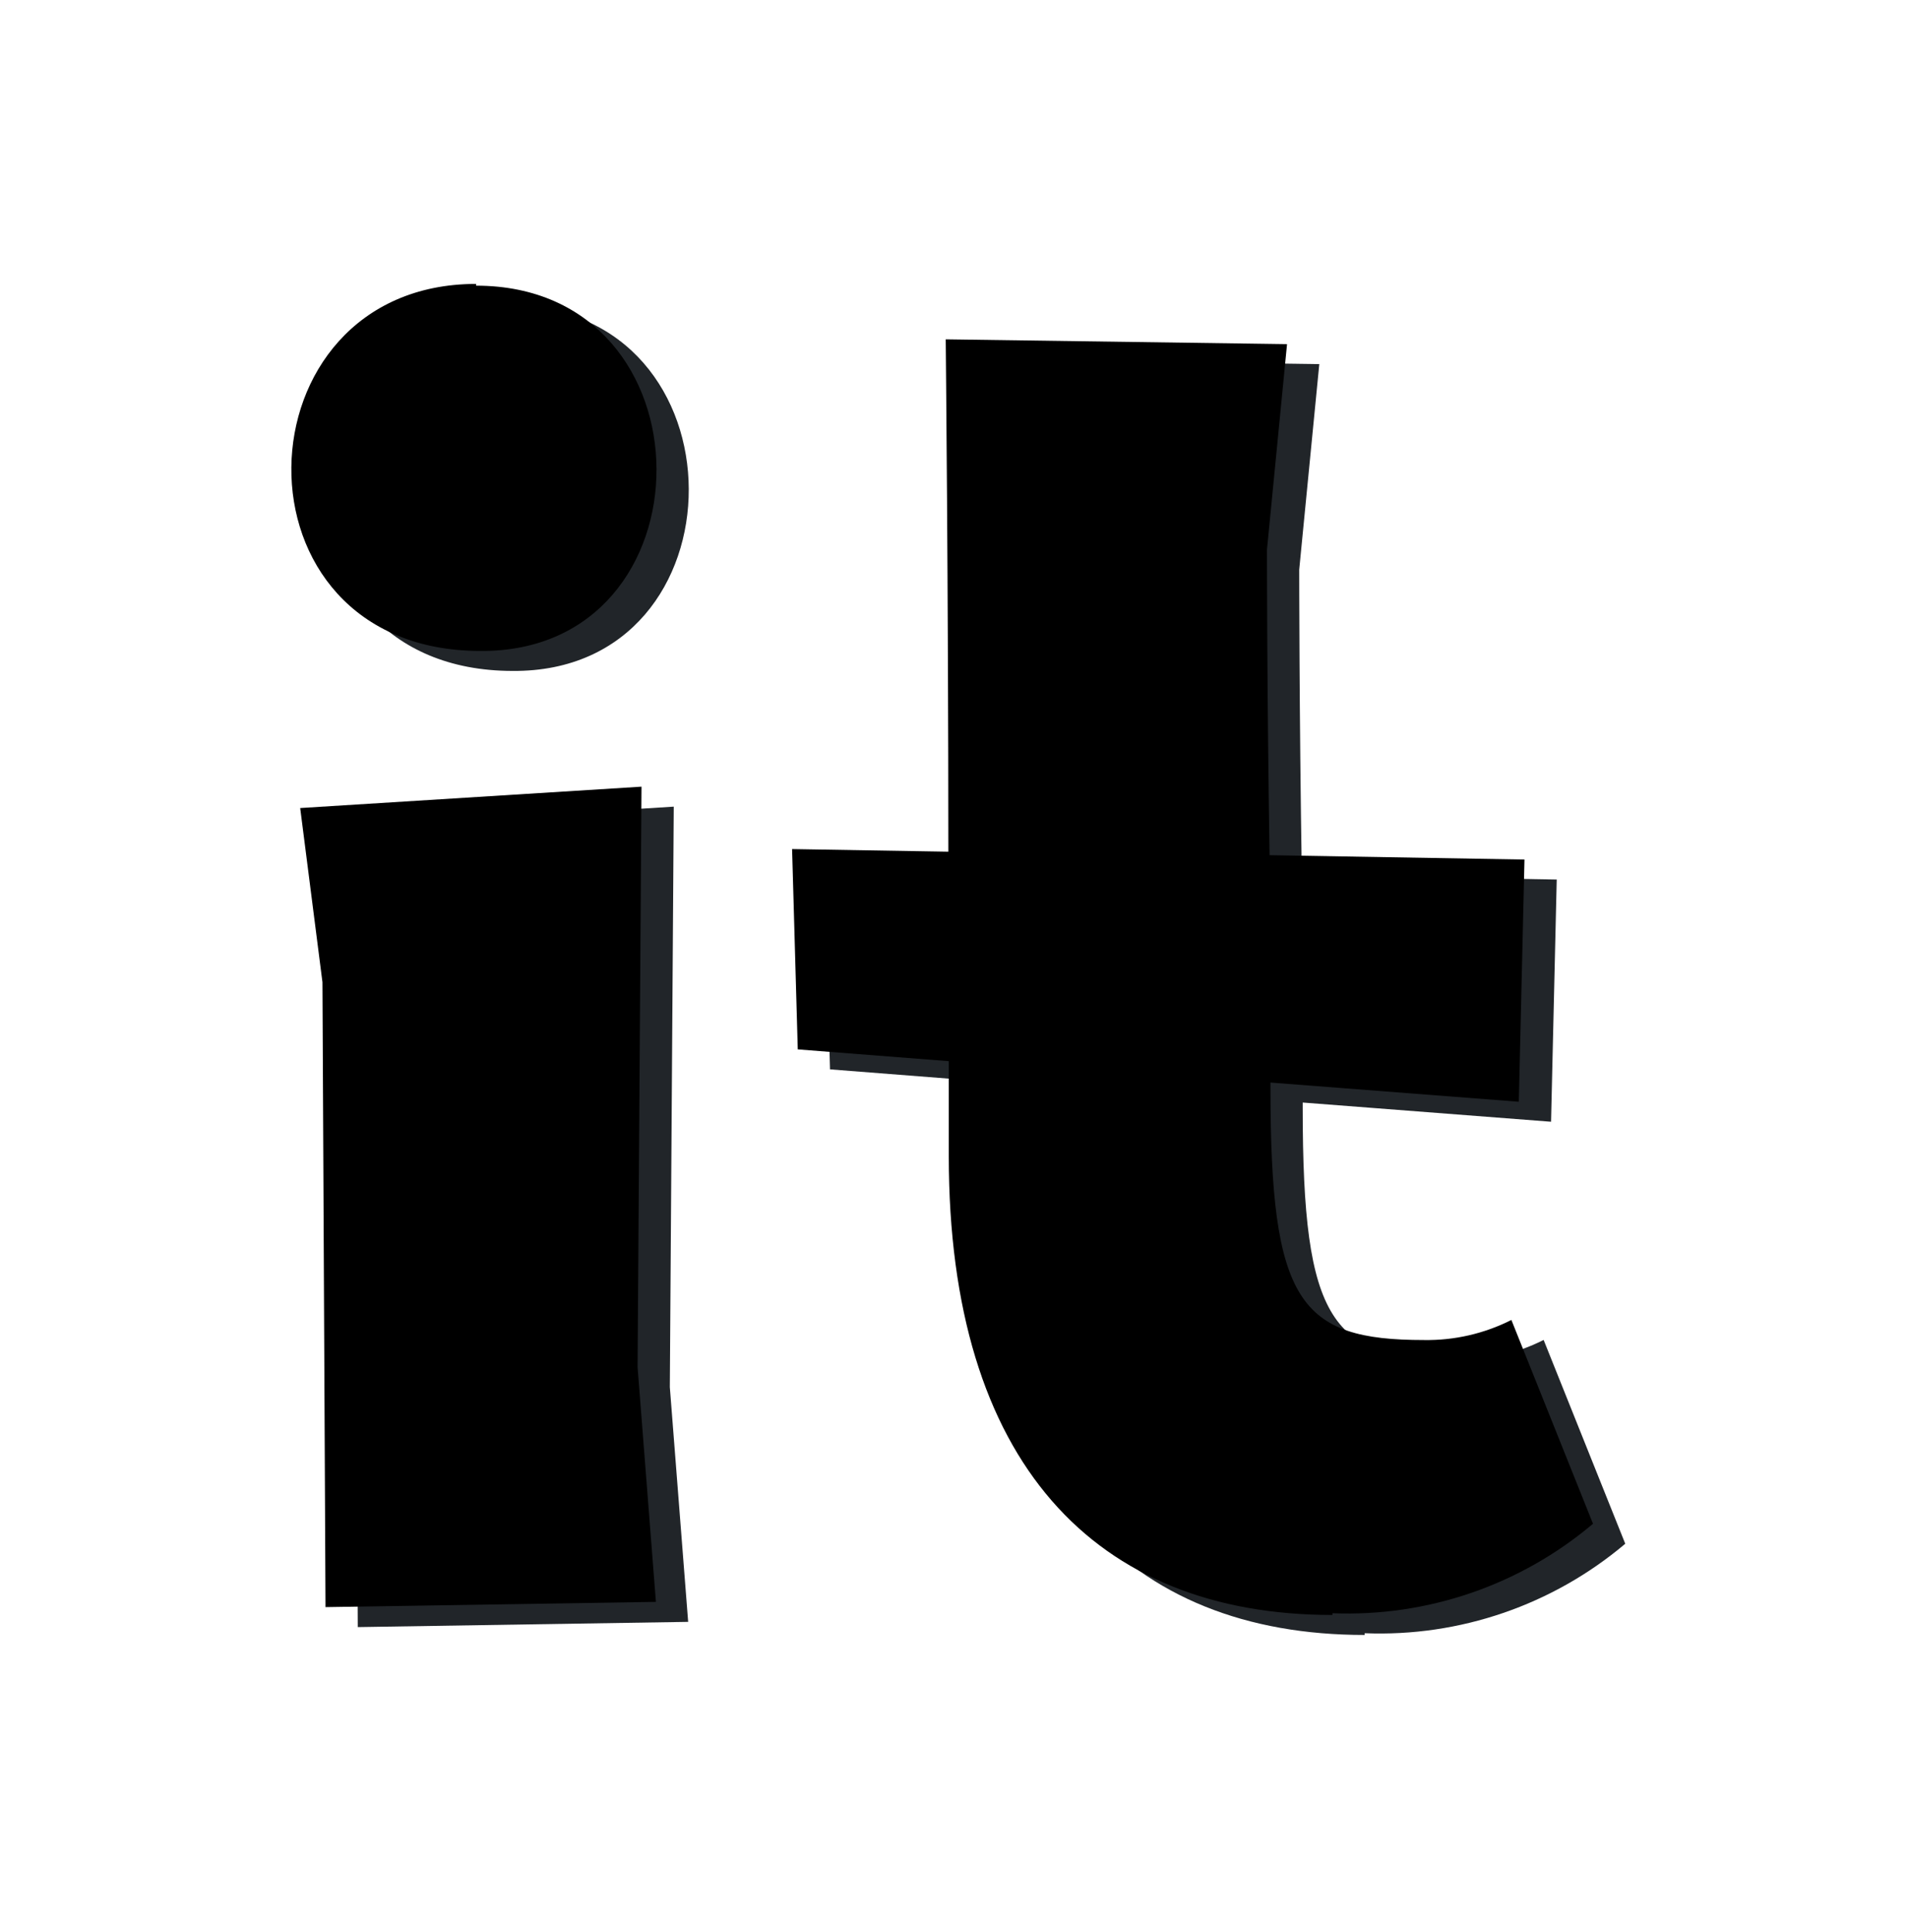
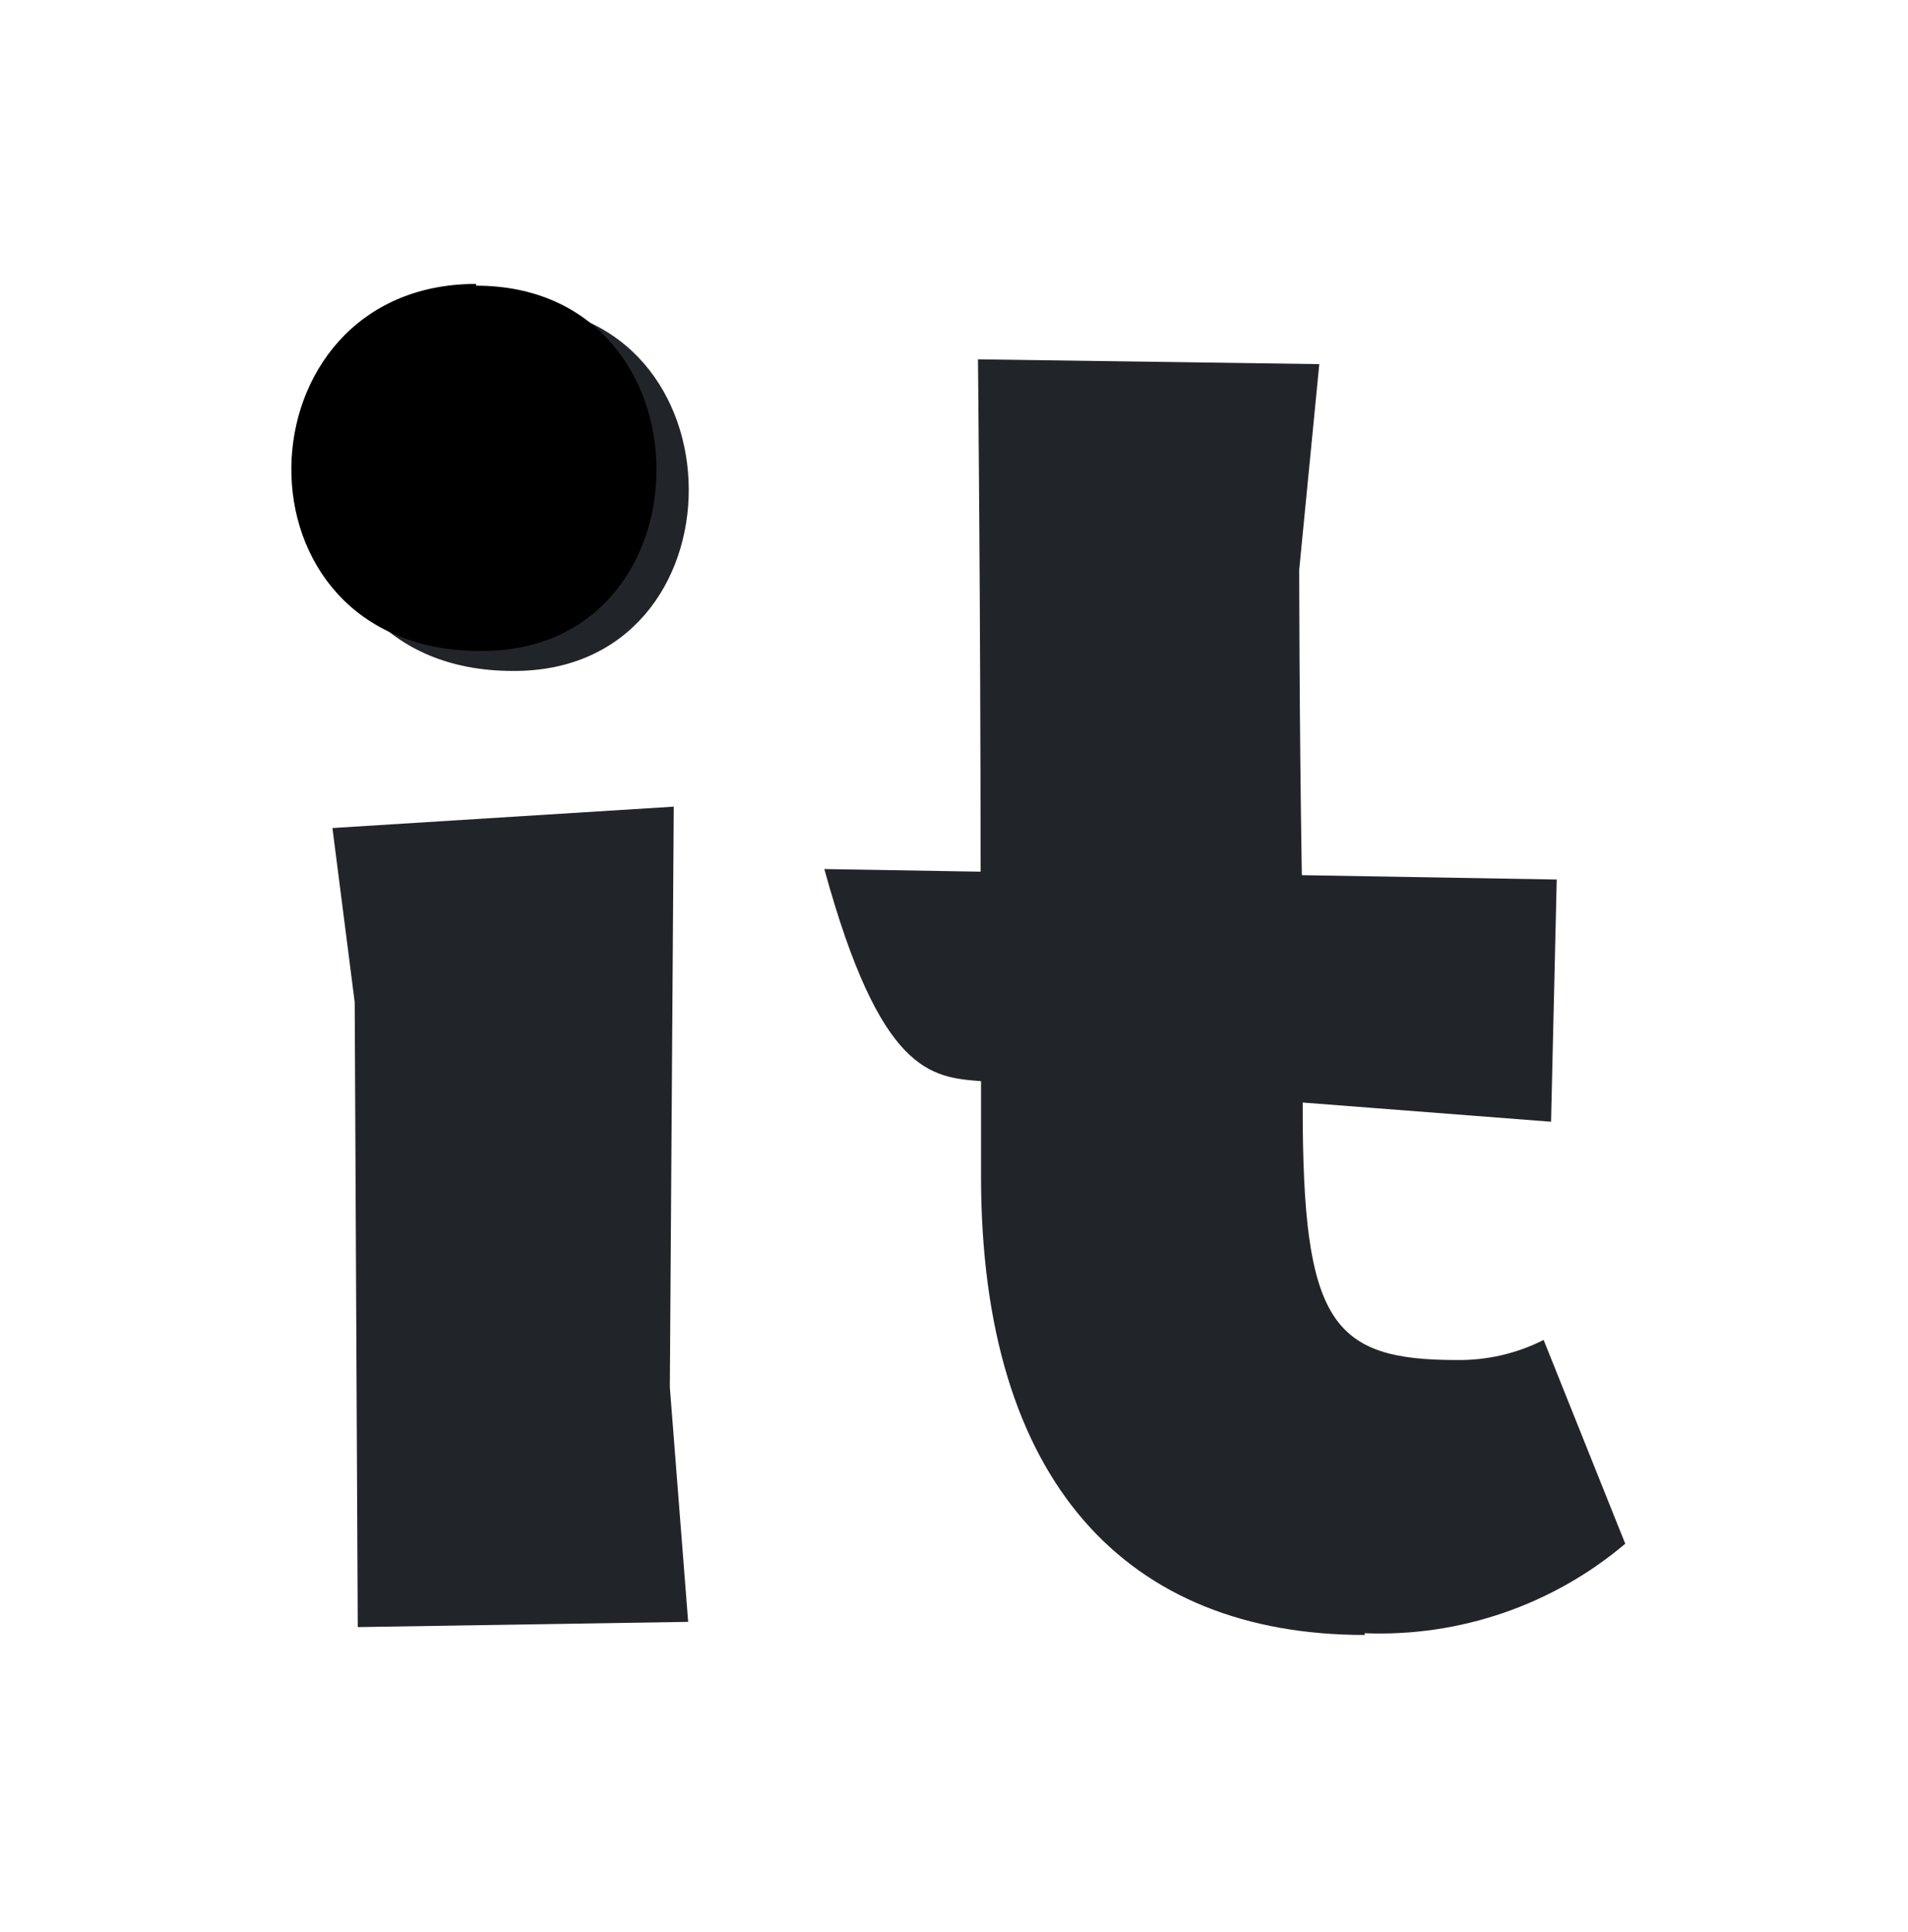
<svg xmlns="http://www.w3.org/2000/svg" viewBox="1717.5 2214 565 572" width="565" height="572">
  <path fill="#212529" stroke="none" fill-opacity="1" stroke-width="1" stroke-opacity="1" color="rgb(51, 51, 51)" font-size-adjust="none" id="tSvgea187ea862" title="Path 1" d="M 1823.438 2695.735 C 1823.137 2634.06 1822.835 2572.385 1822.534 2510.71 C 1820.336 2493.525 1818.139 2476.341 1815.942 2459.156 C 1849.632 2457.046 1883.323 2454.935 1917.013 2452.825 C 1916.626 2510.107 1916.238 2567.389 1915.85 2624.671 C 1917.66 2647.842 1919.469 2671.014 1921.279 2694.185C 1888.665 2694.701 1856.052 2695.218 1823.438 2695.735Z" />
  <path fill="#212529" stroke="none" fill-opacity="1" stroke-width="1" stroke-opacity="1" color="rgb(51, 51, 51)" font-size-adjust="none" id="tSvg15f117b1fa0" title="Path 2" d="M 1869.321 2412.642 C 1793.195 2412.642 1796.555 2303.978 1868.029 2303.978 C 1868.029 2304.15 1868.029 2304.322 1868.029 2304.495C 1939.244 2304.495 1938.856 2413.158 1869.321 2412.642Z" />
-   <path fill="#212529" stroke="none" fill-opacity="1" stroke-width="1" stroke-opacity="1" color="rgb(51, 51, 51)" font-size-adjust="none" id="tSvg64d2807714" title="Path 3" d="M 2008.004 2562.263 C 2008.004 2653.097 2051.431 2698.061 2121.612 2698.061 C 2121.612 2697.889 2121.612 2697.716 2121.612 2697.544 C 2149.741 2698.67 2177.27 2689.22 2198.773 2671.057 C 2190.716 2650.943 2182.66 2630.83 2174.604 2610.717 C 2166.597 2614.764 2157.726 2616.804 2148.754 2616.66 C 2111.789 2616.66 2103.259 2605.419 2103.259 2541.978 C 2103.259 2541.461 2103.259 2540.945 2103.259 2540.428 C 2127.773 2542.323 2152.287 2544.218 2176.801 2546.113 C 2177.361 2522.21 2177.921 2498.306 2178.481 2474.403 C 2153.321 2473.972 2128.161 2473.541 2103 2473.11 C 2102.225 2425.174 2102.225 2382.665 2102.225 2382.665 C 2104.207 2362.38 2106.189 2342.094 2108.17 2321.808 C 2074.48 2321.335 2040.79 2320.861 2007.099 2320.387 C 2007.099 2320.387 2007.874 2395.715 2007.874 2472.077 C 1992.451 2471.818 1977.028 2471.56 1961.604 2471.302 C 1962.164 2491.07 1962.724 2510.839 1963.284 2530.607 C 1978.191 2531.77 1993.097 2532.933 2008.004 2534.096C 2008.004 2543.485 2008.004 2552.874 2008.004 2562.263Z" />
-   <path fill="url(#tSvgGradient7ebe4c2e74)" stroke="none" fill-opacity="1" stroke-width="1" stroke-opacity="1" color="rgb(51, 51, 51)" font-size-adjust="none" id="tSvg15590211cf9" title="Path 4" d="M 1813.889 2689.818 C 1813.587 2628.143 1813.286 2566.468 1812.984 2504.793 C 1810.787 2487.609 1808.59 2470.424 1806.393 2453.24 C 1840.083 2451.129 1873.774 2449.019 1907.464 2446.908 C 1907.076 2504.19 1906.689 2561.472 1906.301 2618.754 C 1908.11 2641.926 1909.92 2665.097 1911.729 2688.268C 1879.116 2688.785 1846.502 2689.301 1813.889 2689.818Z" />
+   <path fill="#212529" stroke="none" fill-opacity="1" stroke-width="1" stroke-opacity="1" color="rgb(51, 51, 51)" font-size-adjust="none" id="tSvg64d2807714" title="Path 3" d="M 2008.004 2562.263 C 2008.004 2653.097 2051.431 2698.061 2121.612 2698.061 C 2121.612 2697.889 2121.612 2697.716 2121.612 2697.544 C 2149.741 2698.67 2177.27 2689.22 2198.773 2671.057 C 2190.716 2650.943 2182.66 2630.83 2174.604 2610.717 C 2166.597 2614.764 2157.726 2616.804 2148.754 2616.66 C 2111.789 2616.66 2103.259 2605.419 2103.259 2541.978 C 2103.259 2541.461 2103.259 2540.945 2103.259 2540.428 C 2127.773 2542.323 2152.287 2544.218 2176.801 2546.113 C 2177.361 2522.21 2177.921 2498.306 2178.481 2474.403 C 2153.321 2473.972 2128.161 2473.541 2103 2473.11 C 2102.225 2425.174 2102.225 2382.665 2102.225 2382.665 C 2104.207 2362.38 2106.189 2342.094 2108.17 2321.808 C 2074.48 2321.335 2040.79 2320.861 2007.099 2320.387 C 2007.099 2320.387 2007.874 2395.715 2007.874 2472.077 C 1992.451 2471.818 1977.028 2471.56 1961.604 2471.302 C 1978.191 2531.77 1993.097 2532.933 2008.004 2534.096C 2008.004 2543.485 2008.004 2552.874 2008.004 2562.263Z" />
  <path fill="url(#tSvgGradient1c58467802)" stroke="none" fill-opacity="1" stroke-width="1" stroke-opacity="1" color="rgb(51, 51, 51)" font-size-adjust="none" id="tSvgf036c4afa0" title="Path 5" d="M 1859.772 2406.725 C 1783.645 2406.725 1787.006 2298.061 1858.479 2298.061 C 1858.479 2298.233 1858.479 2298.406 1858.479 2298.578C 1929.695 2298.578 1929.307 2407.242 1859.772 2406.725Z" />
-   <path fill="url(#tSvgGradient5c86dc7ba7)" stroke="none" fill-opacity="1" stroke-width="1" stroke-opacity="1" color="rgb(51, 51, 51)" font-size-adjust="none" id="tSvgaac3a7afbc" title="Path 6" d="M 1998.455 2556.347 C 1998.455 2647.18 2041.881 2692.144 2112.063 2692.144 C 2112.063 2691.972 2112.063 2691.8 2112.063 2691.627 C 2140.192 2692.753 2167.721 2683.303 2189.224 2665.14 C 2181.167 2645.027 2173.111 2624.913 2165.055 2604.8 C 2157.047 2608.847 2148.176 2610.887 2139.205 2610.743 C 2102.24 2610.743 2093.71 2599.502 2093.71 2536.061 C 2093.71 2535.545 2093.71 2535.028 2093.71 2534.511 C 2118.224 2536.406 2142.738 2538.301 2167.252 2540.196 C 2167.812 2516.293 2168.372 2492.389 2168.932 2468.486 C 2143.772 2468.055 2118.611 2467.624 2093.451 2467.193 C 2092.675 2419.258 2092.675 2376.748 2092.675 2376.748 C 2094.657 2356.463 2096.639 2336.177 2098.621 2315.892 C 2064.931 2315.418 2031.24 2314.944 1997.549 2314.47 C 1997.549 2314.47 1998.325 2389.798 1998.325 2466.16 C 1982.902 2465.902 1967.478 2465.643 1952.054 2465.385 C 1952.614 2485.154 1953.174 2504.923 1953.735 2524.691 C 1968.641 2525.854 1983.548 2527.017 1998.455 2528.18C 1998.455 2537.569 1998.455 2546.958 1998.455 2556.347Z" />
  <defs>
    <linearGradient id="tSvgGradient7ebe4c2e74" x1="1788.215" x2="2200.781" y1="2288.156" y2="2692.144" color="rgb(51, 51, 51)" fill="rgb(0, 0, 0)" font-size-adjust="none" gradientUnits="userSpaceOnUse" gradientTransform="">
      <stop offset="0" stop-color="hsl(197.712,61%,39.22%)" stop-opacity="1" />
      <stop offset="1" stop-color="hsl(178.2,30.32%,43.33%)" stop-opacity="1" />
    </linearGradient>
    <linearGradient id="tSvgGradient1c58467802" x1="1788.215" x2="2200.781" y1="2288.156" y2="2692.144" color="rgb(51, 51, 51)" fill="rgb(0, 0, 0)" font-size-adjust="none" gradientUnits="userSpaceOnUse" gradientTransform="">
      <stop offset="0" stop-color="hsl(197.712,61%,39.22%)" stop-opacity="1" />
      <stop offset="1" stop-color="hsl(178.2,30.32%,43.33%)" stop-opacity="1" />
    </linearGradient>
    <linearGradient id="tSvgGradient5c86dc7ba7" x1="1788.215" x2="2200.781" y1="2288.156" y2="2692.144" color="rgb(51, 51, 51)" fill="rgb(0, 0, 0)" font-size-adjust="none" gradientUnits="userSpaceOnUse" gradientTransform="">
      <stop offset="0" stop-color="hsl(197.712,61%,39.22%)" stop-opacity="1" />
      <stop offset="1" stop-color="hsl(178.2,30.32%,43.33%)" stop-opacity="1" />
    </linearGradient>
  </defs>
</svg>